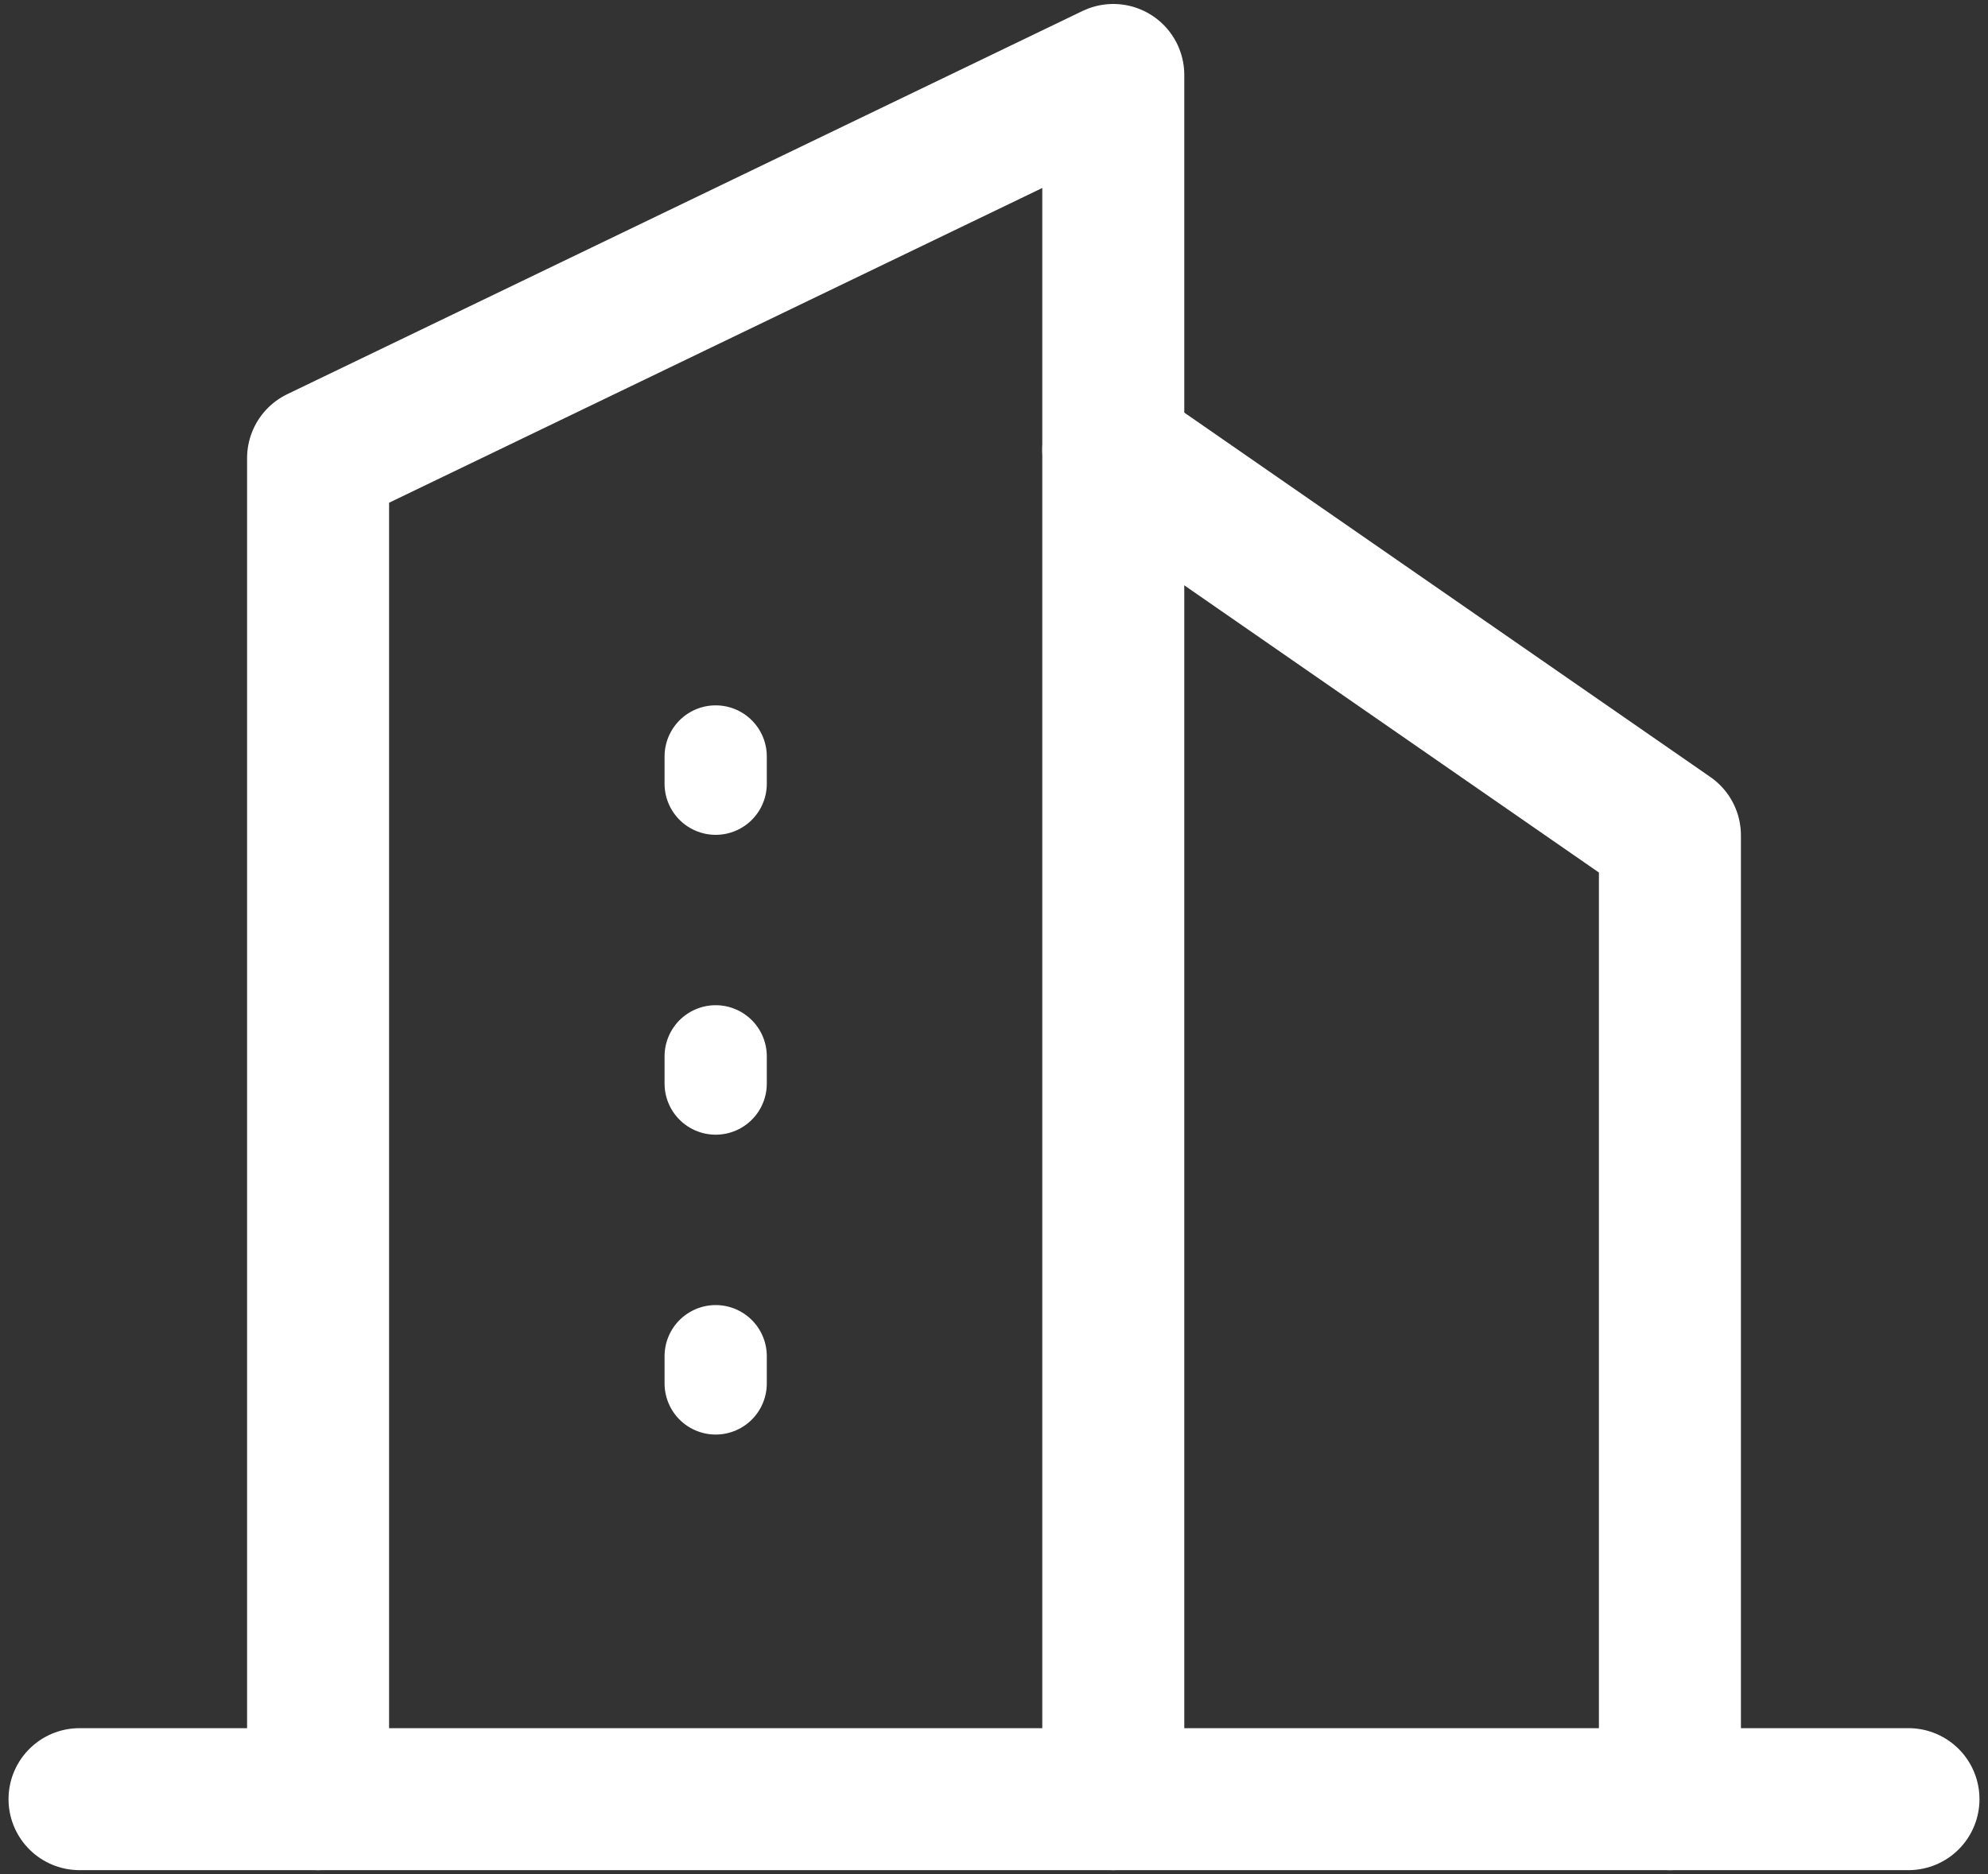
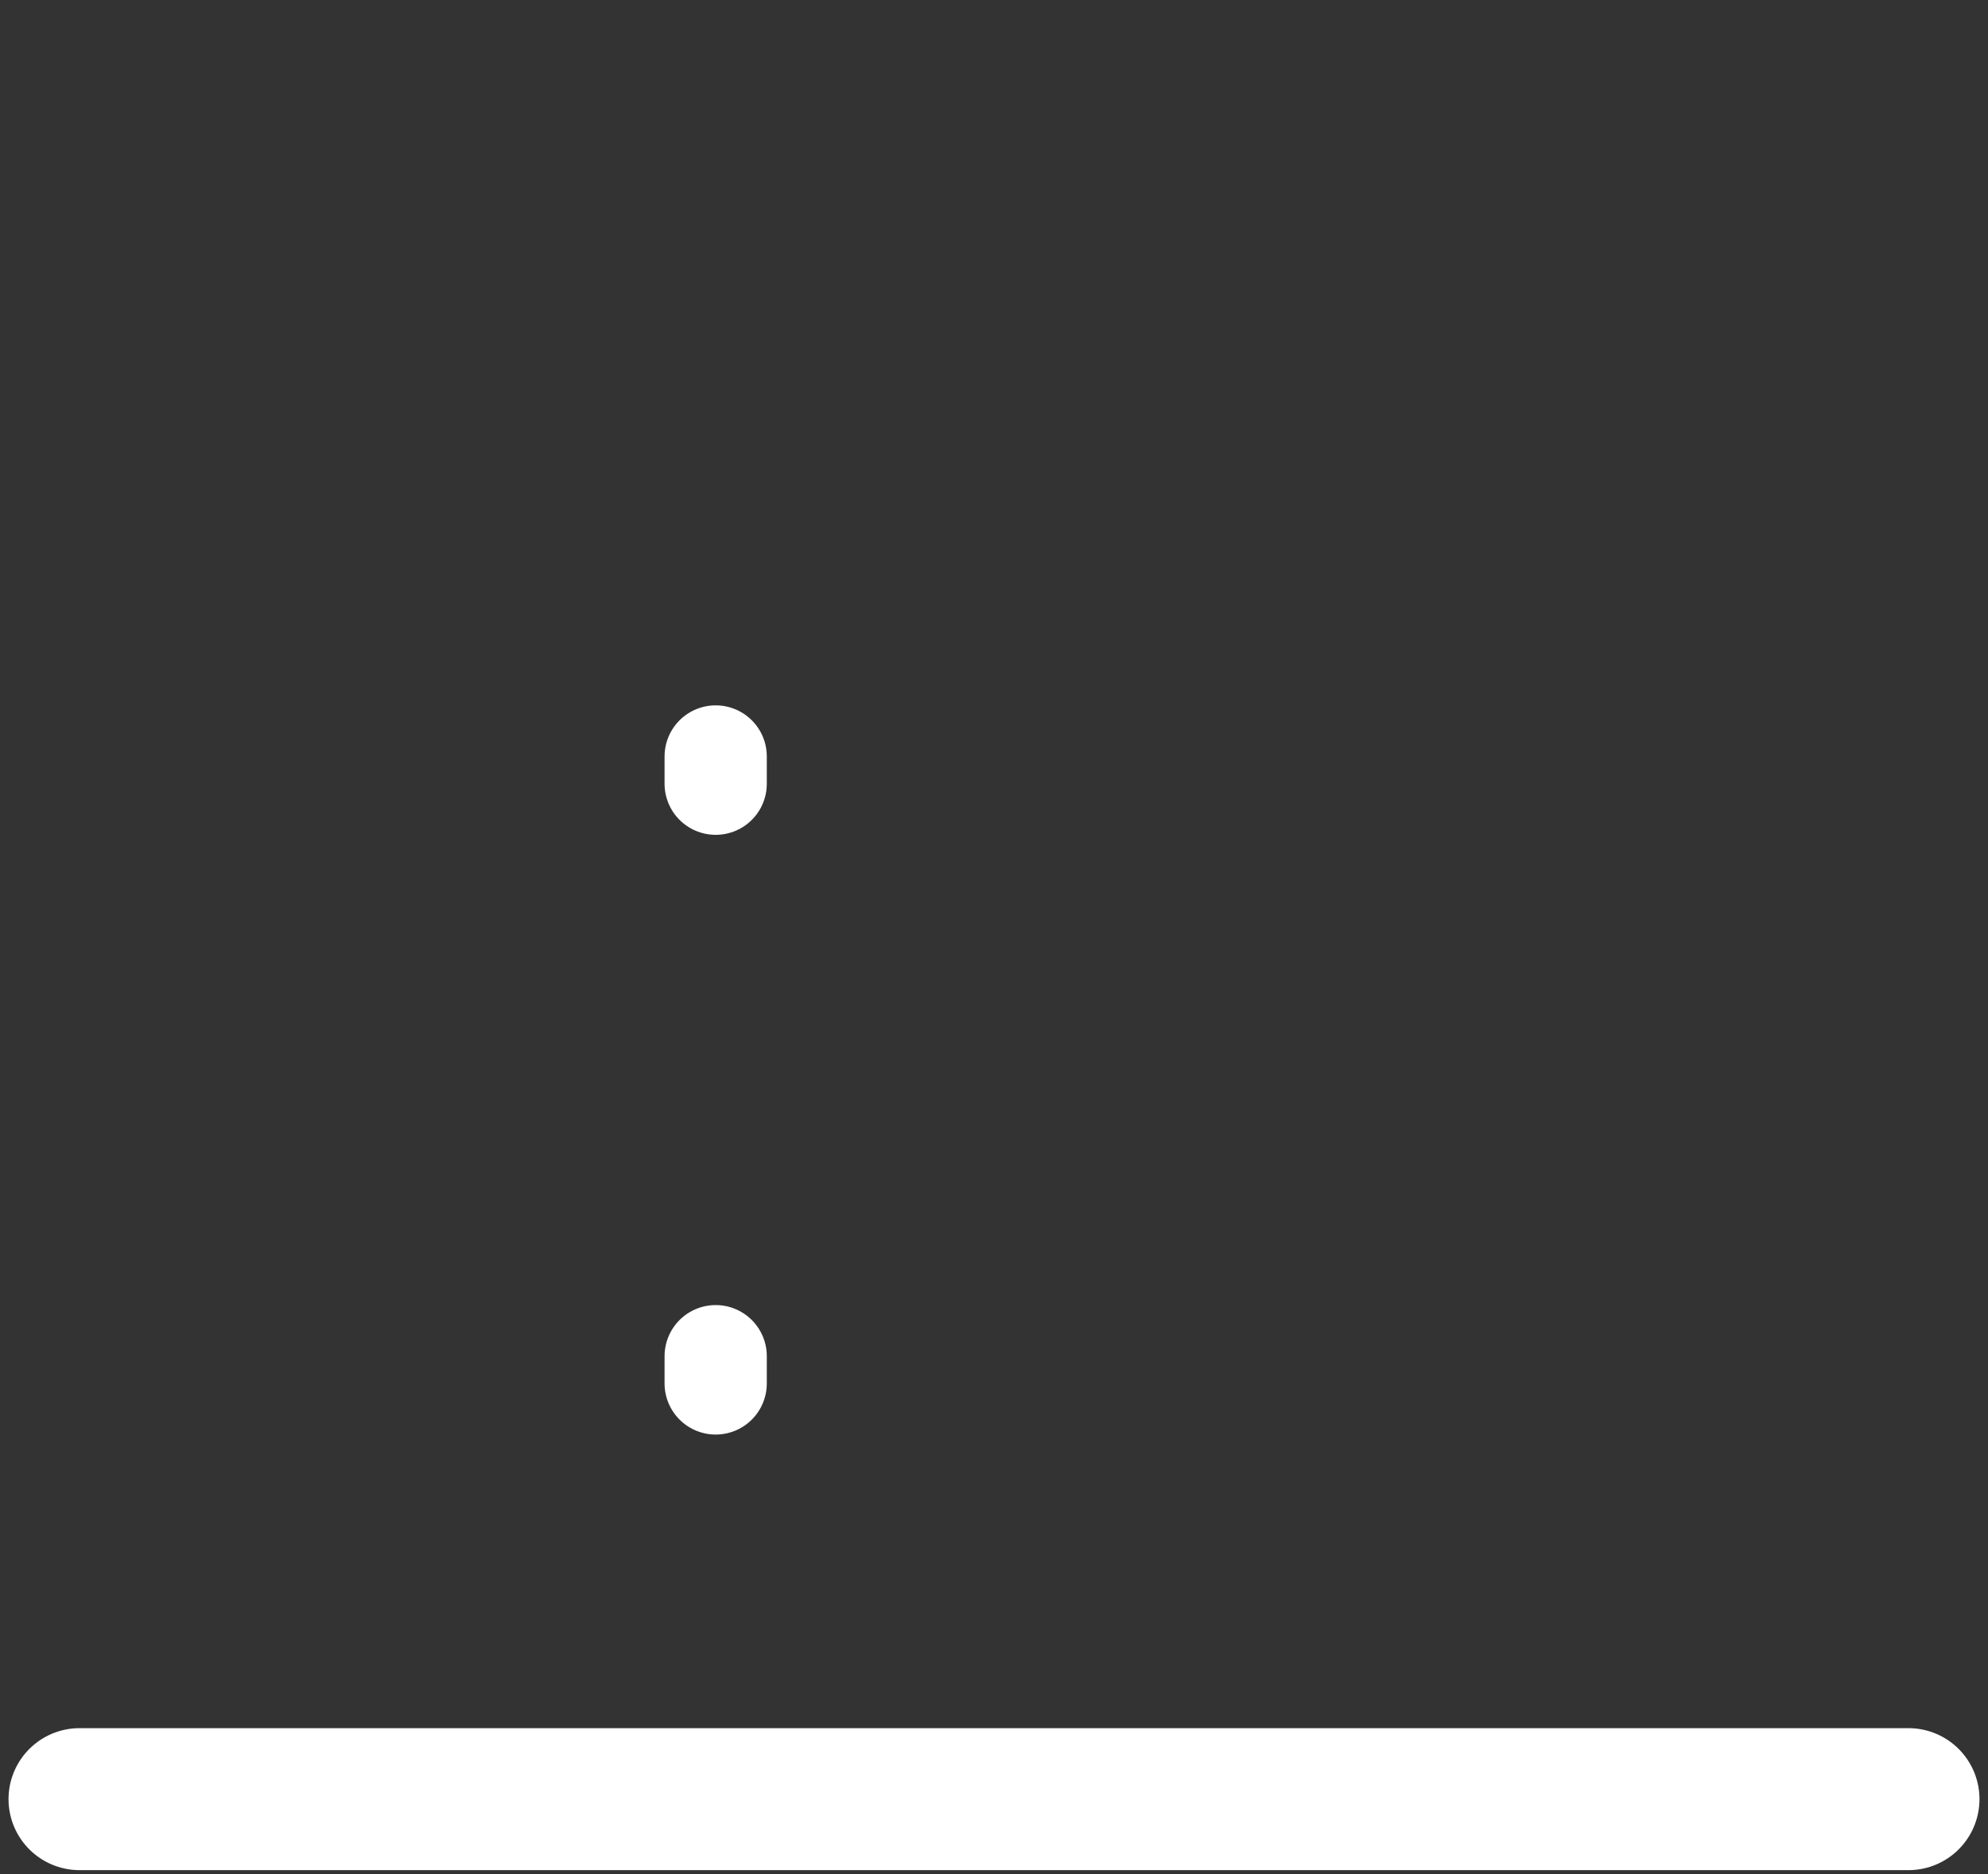
<svg xmlns="http://www.w3.org/2000/svg" width="35" height="33" viewBox="0 0 35 33" fill="none">
  <rect x="0" y="0" width="35" height="33" fill="#333333" stroke="none" />
  <path d="M1.4 31.68H33.6" stroke="white" stroke-width="2.5" stroke-linecap="round" stroke-linejoin="round" />
-   <path d="M5.6 31.68V8.067L19.6 1.32V31.68" stroke="white" stroke-width="2.5" stroke-linecap="round" stroke-linejoin="round" />
-   <path d="M29.4 31.68V14.709L19.6 7.92" stroke="white" stroke-width="2.5" stroke-linecap="round" stroke-linejoin="round" />
  <path d="M12.6 13.32L12.6 13.8" stroke="white" stroke-width="1.8" stroke-linecap="round" stroke-linejoin="round" />
-   <path d="M12.6 18.6L12.6 19.08" stroke="white" stroke-width="1.8" stroke-linecap="round" stroke-linejoin="round" />
  <path d="M12.6 23.88L12.6 24.36" stroke="white" stroke-width="1.8" stroke-linecap="round" stroke-linejoin="round" />
</svg>